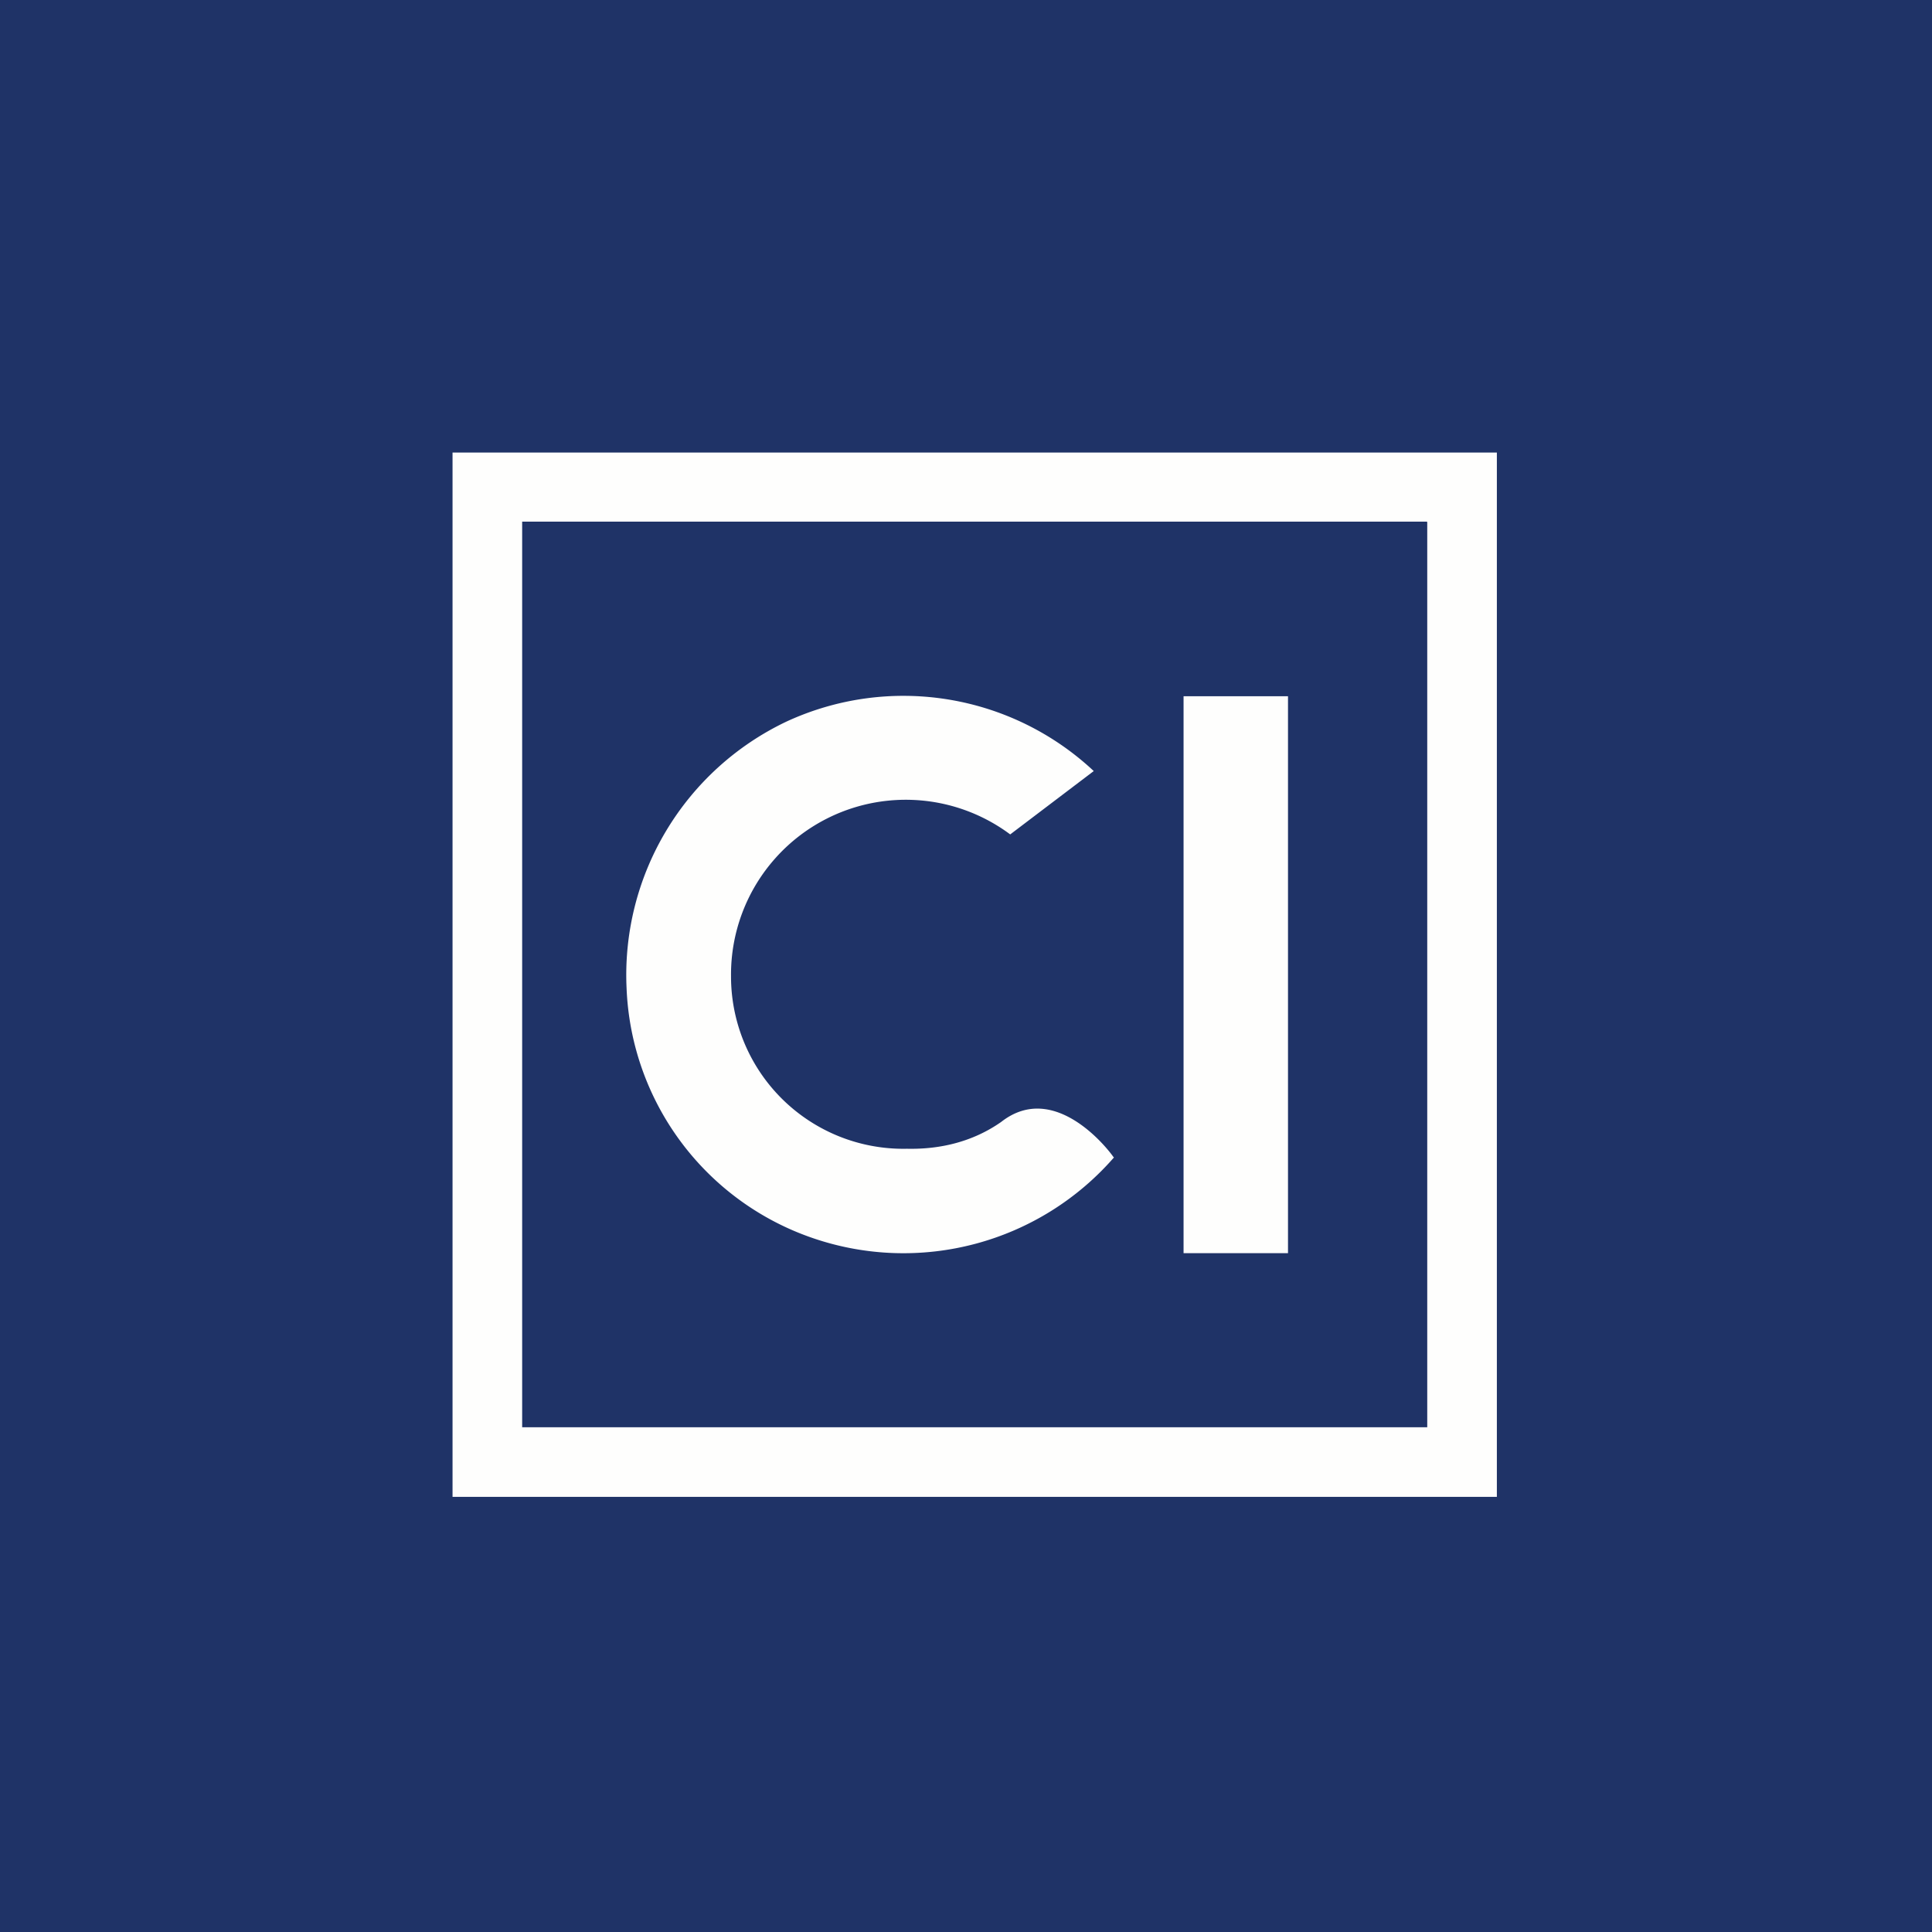
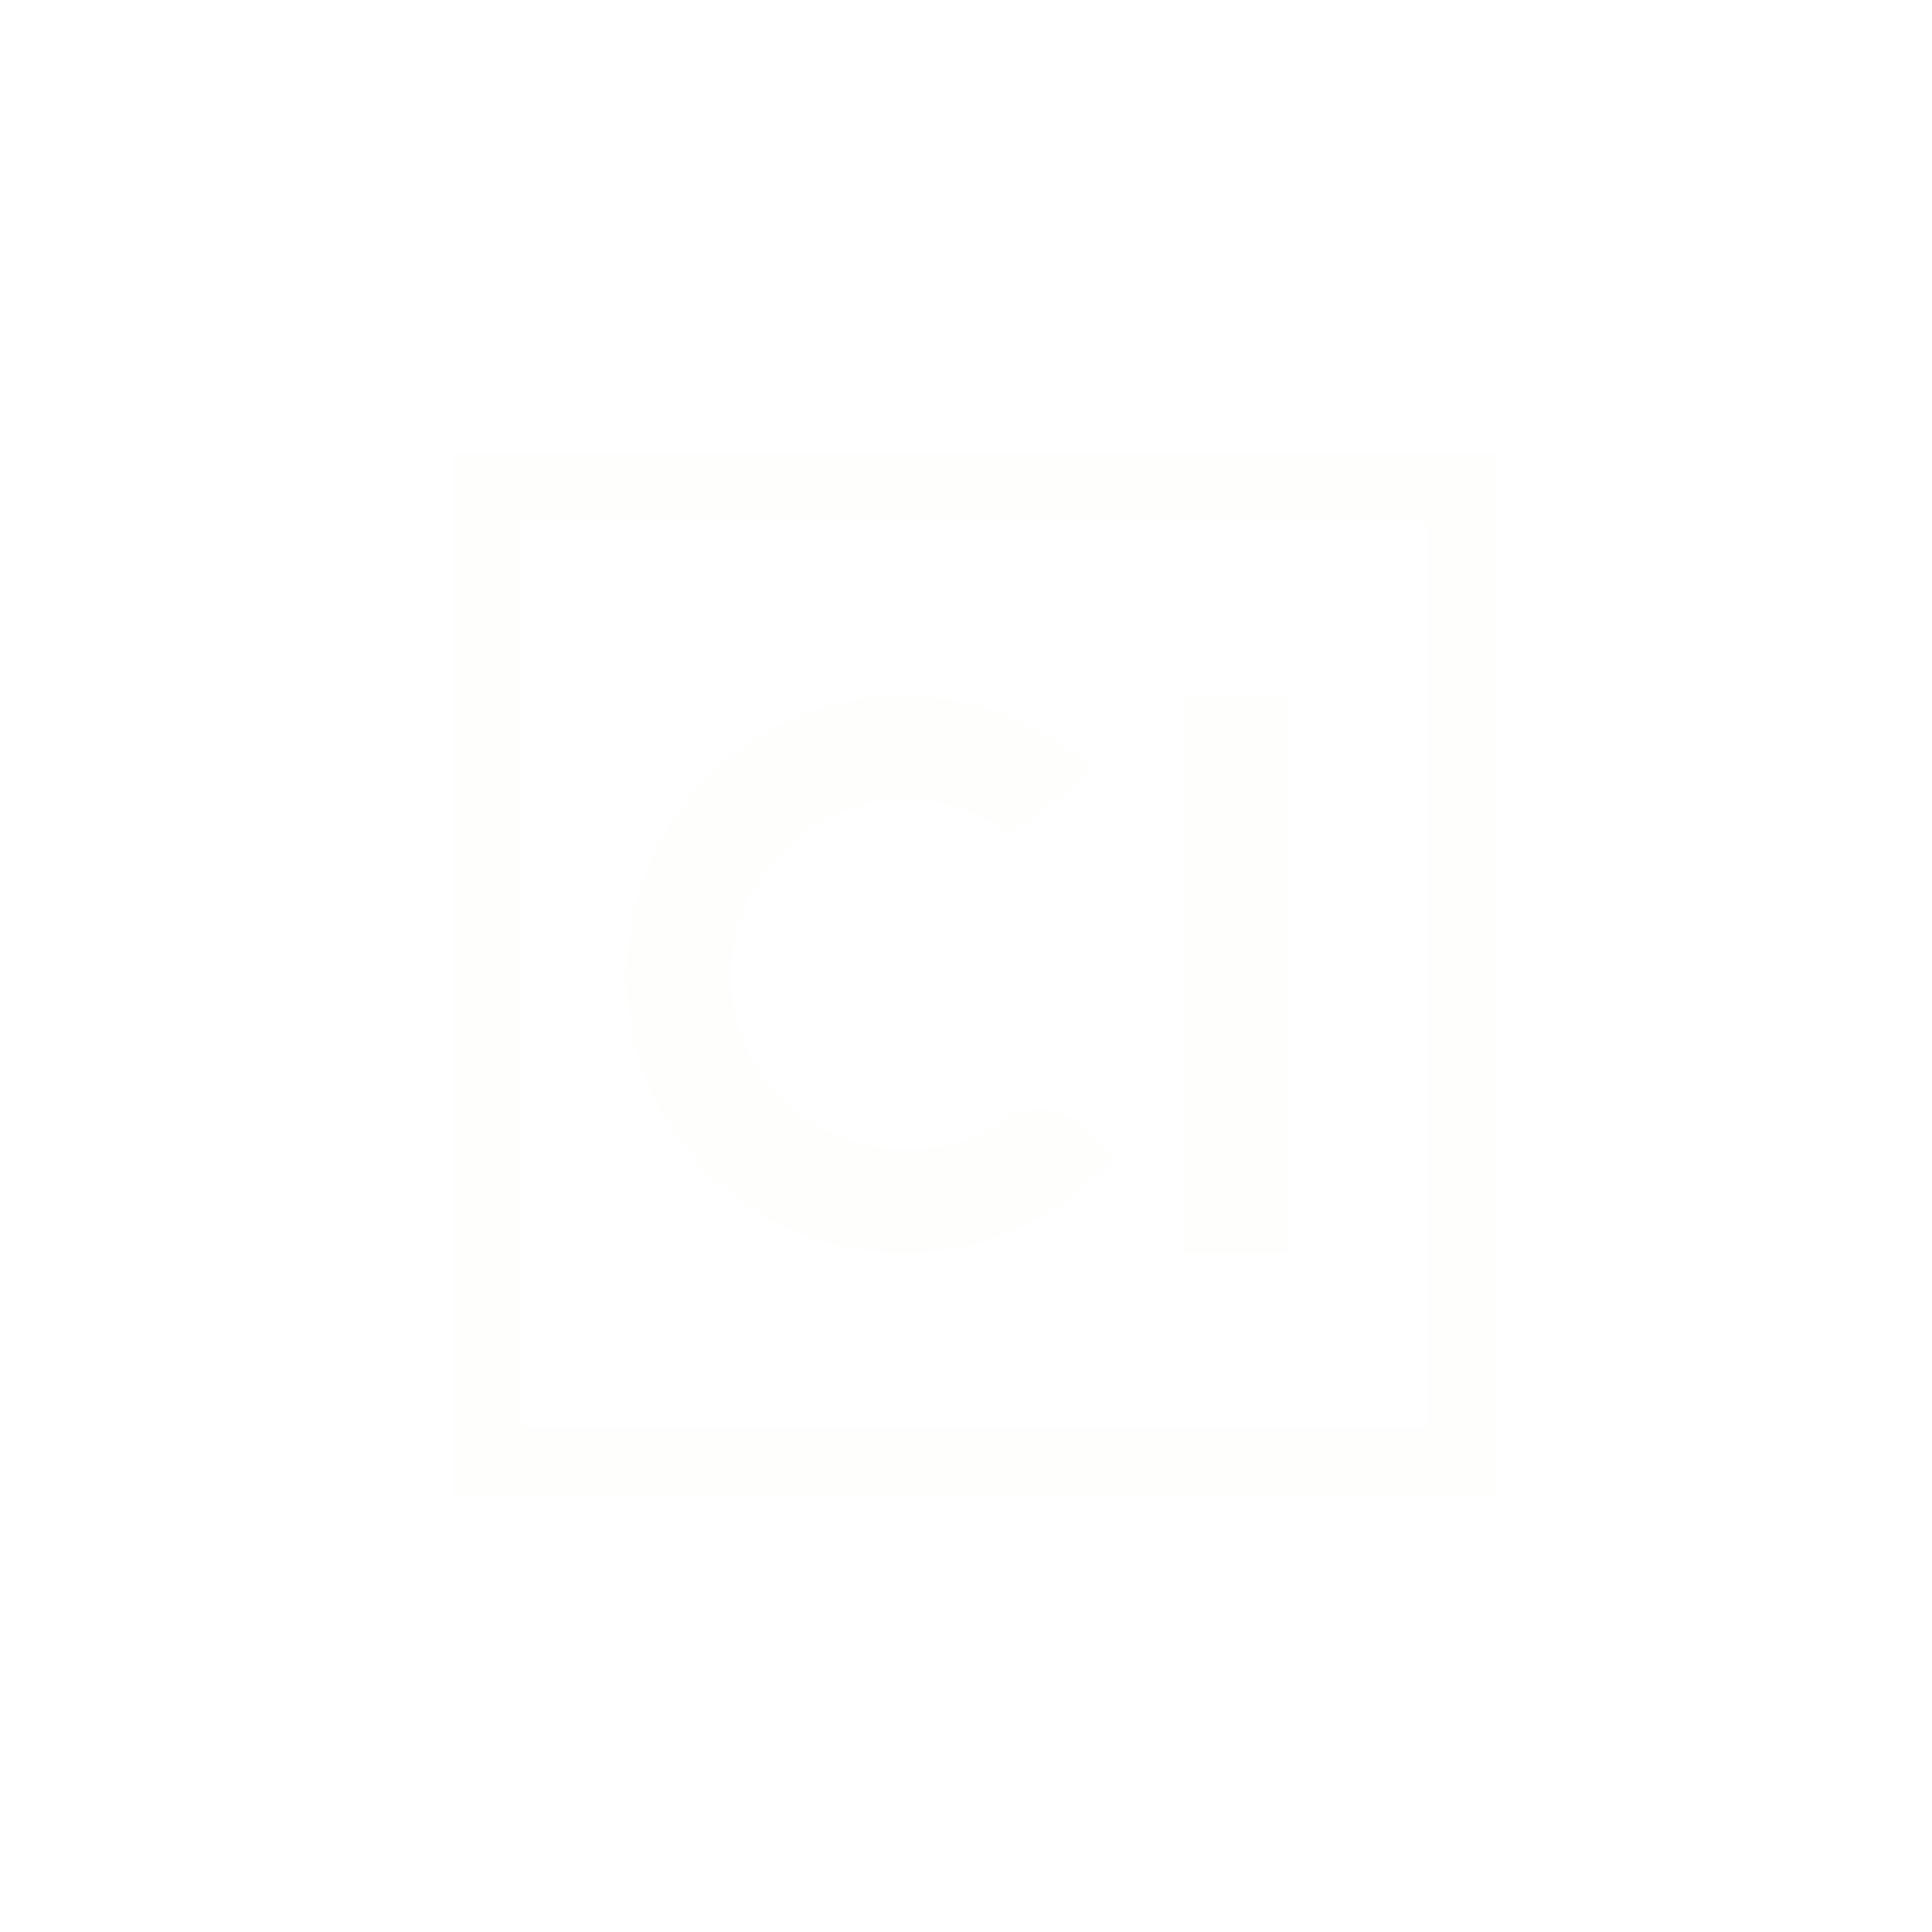
<svg xmlns="http://www.w3.org/2000/svg" viewBox="0 0 55.5 55.5">
-   <path d="M 0,0 H 55.5 V 55.5 H 0 Z" fill="rgb(31, 51, 103)" />
-   <path d="M 40.99,14.985 H 15 V 41 H 41 V 15 Z M 43,43 H 13 V 13 H 43 V 43 Z M 34,20 H 37 V 36 H 34 V 20 Z M 26.06,33 C 27.03,33.02 27.96,32.79 28.76,32.23 C 30.29,31.03 31.83,33.01 31.98,33.23 L 32,33.25 A 8.02,8.02 0 0,1 23.36,35.57 A 7.92,7.92 0 0,1 18,28.4 A 8.06,8.06 0 0,1 22.59,20.73 A 8,8 0 0,1 31.42,22.15 L 29.02,23.97 A 5.02,5.02 0 0,0 21,28.04 A 4.95,4.95 0 0,0 26.05,33 Z" fill="rgb(254, 254, 253)" />
+   <path d="M 40.99,14.985 H 15 V 41 H 41 V 15 Z M 43,43 H 13 V 13 H 43 V 43 Z M 34,20 H 37 V 36 H 34 V 20 Z M 26.06,33 C 27.03,33.02 27.96,32.79 28.76,32.23 C 30.29,31.03 31.83,33.01 31.98,33.23 L 32,33.25 A 8.02,8.02 0 0,1 23.36,35.57 A 7.92,7.92 0 0,1 18,28.4 A 8.06,8.06 0 0,1 22.59,20.73 A 8,8 0 0,1 31.42,22.15 L 29.02,23.97 A 5.02,5.02 0 0,0 21,28.04 A 4.95,4.95 0 0,0 26.05,33 " fill="rgb(254, 254, 253)" />
</svg>